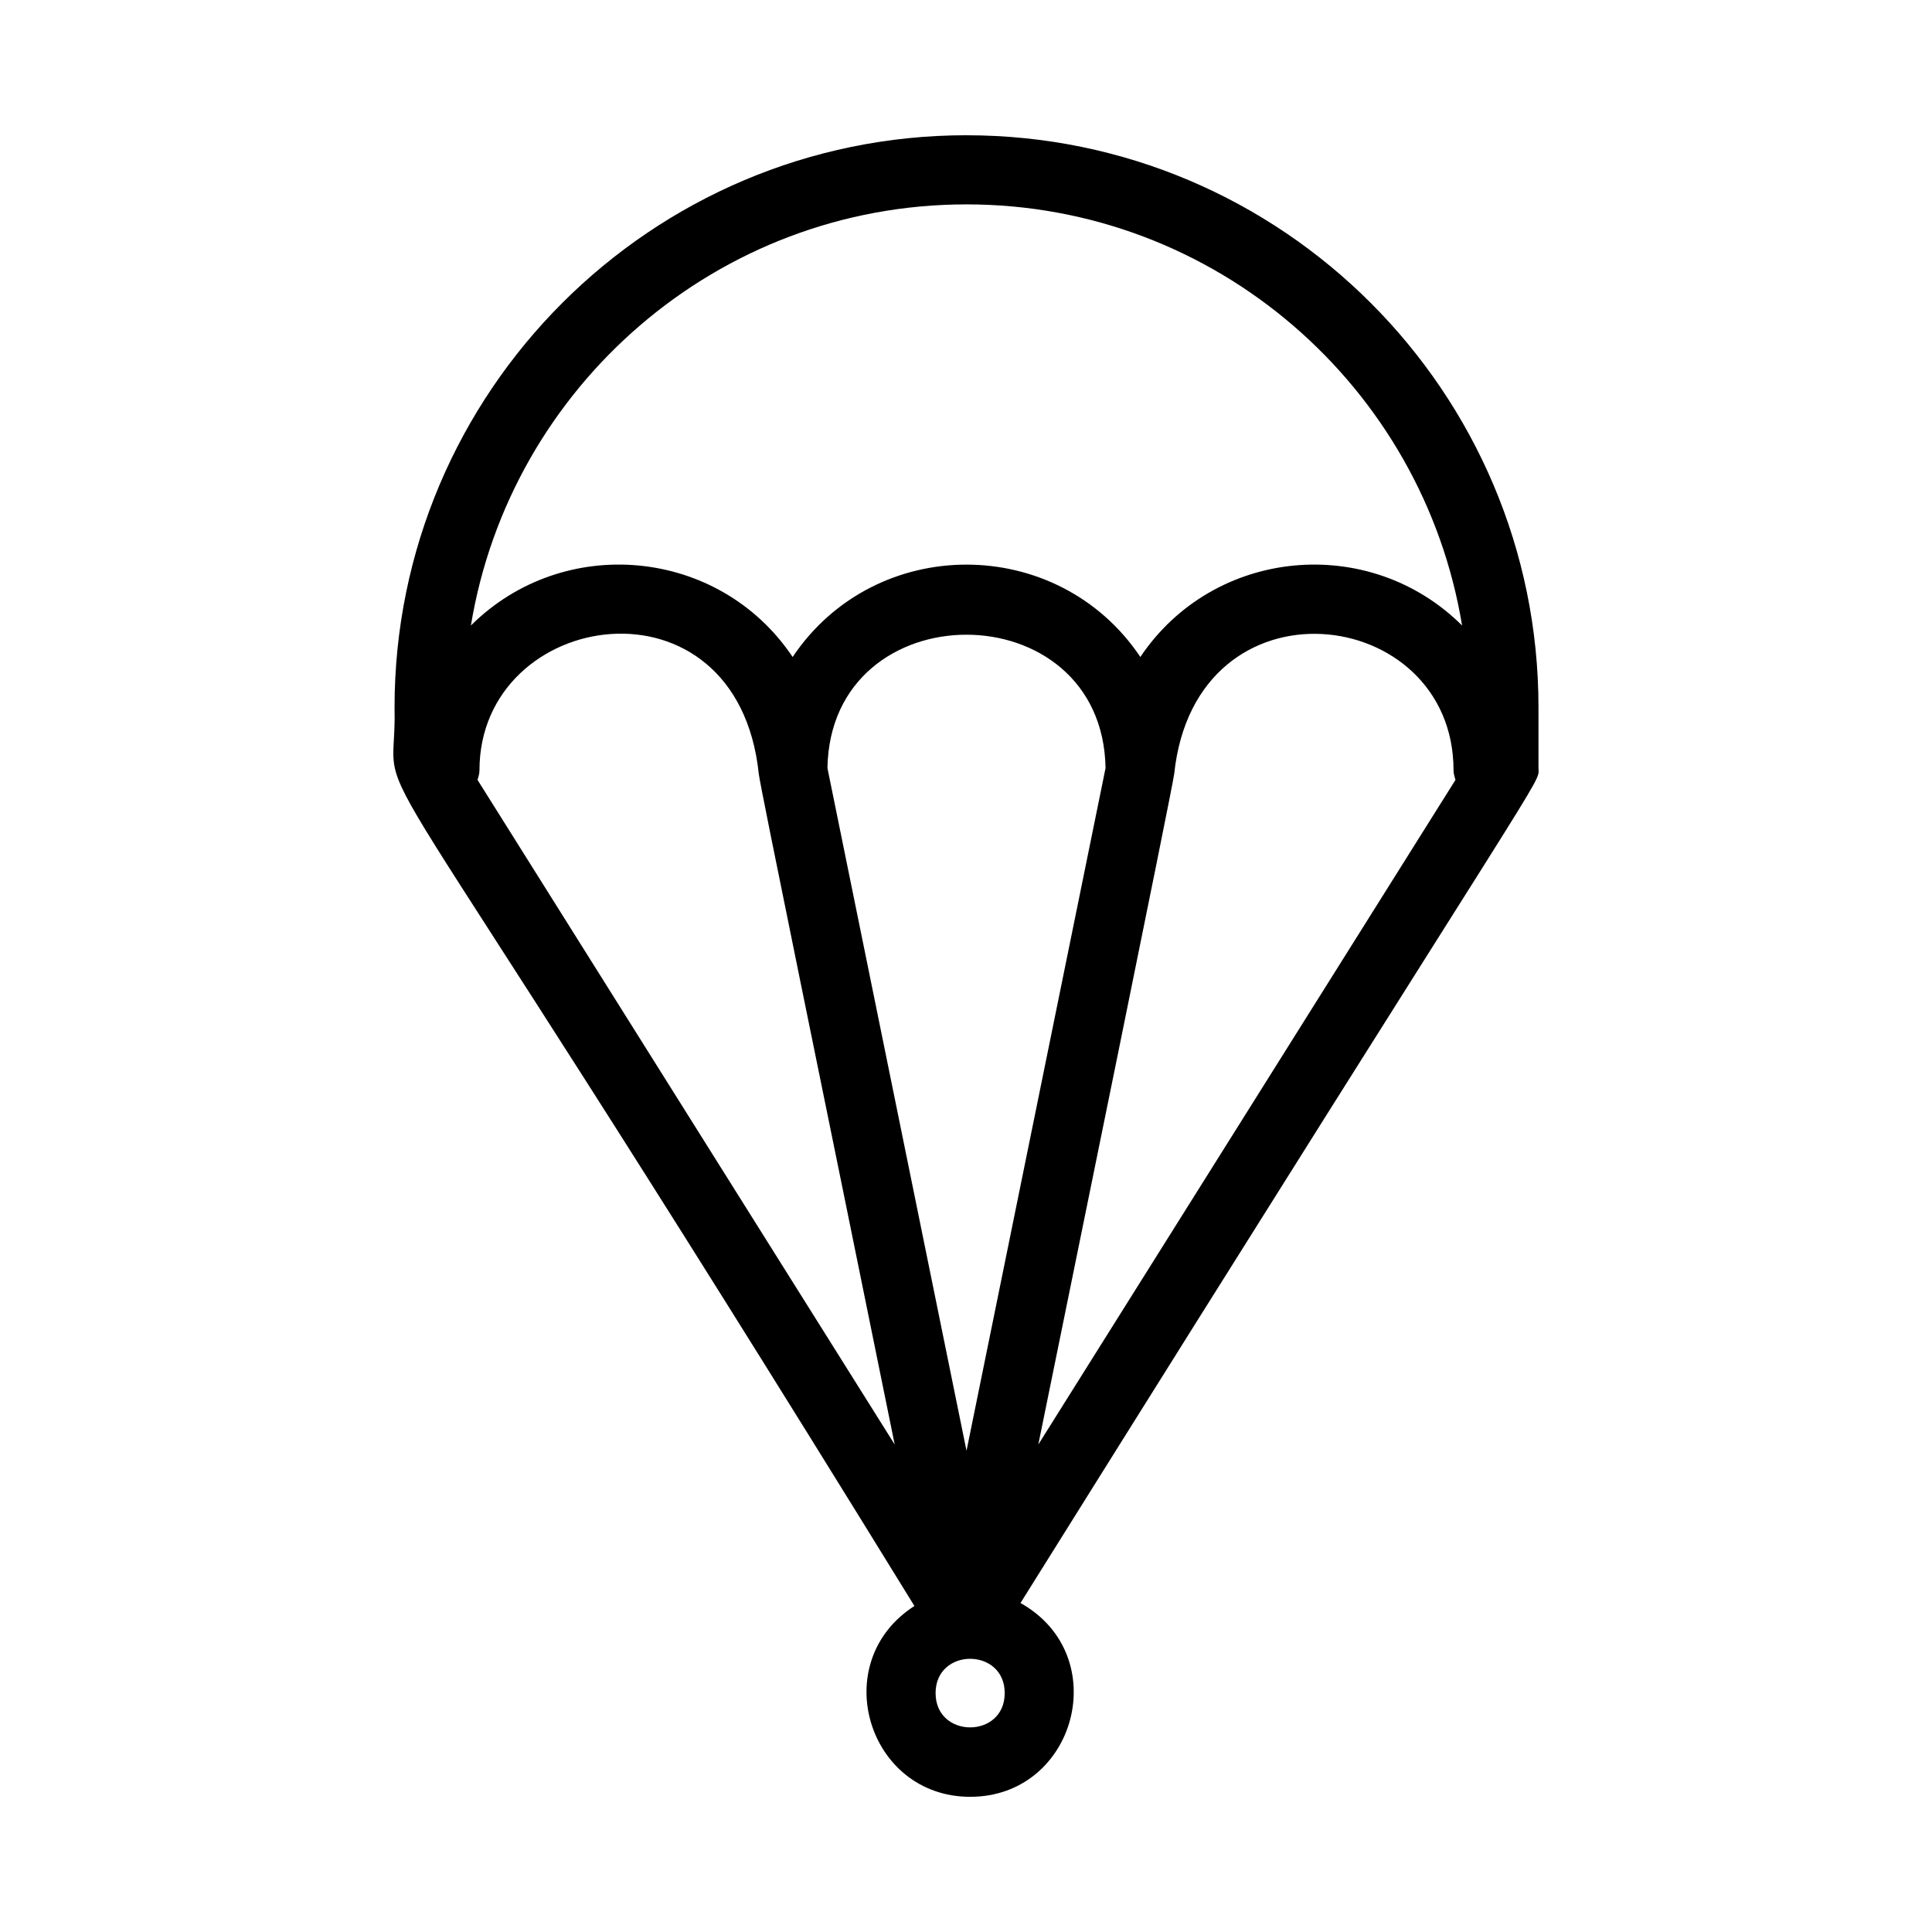
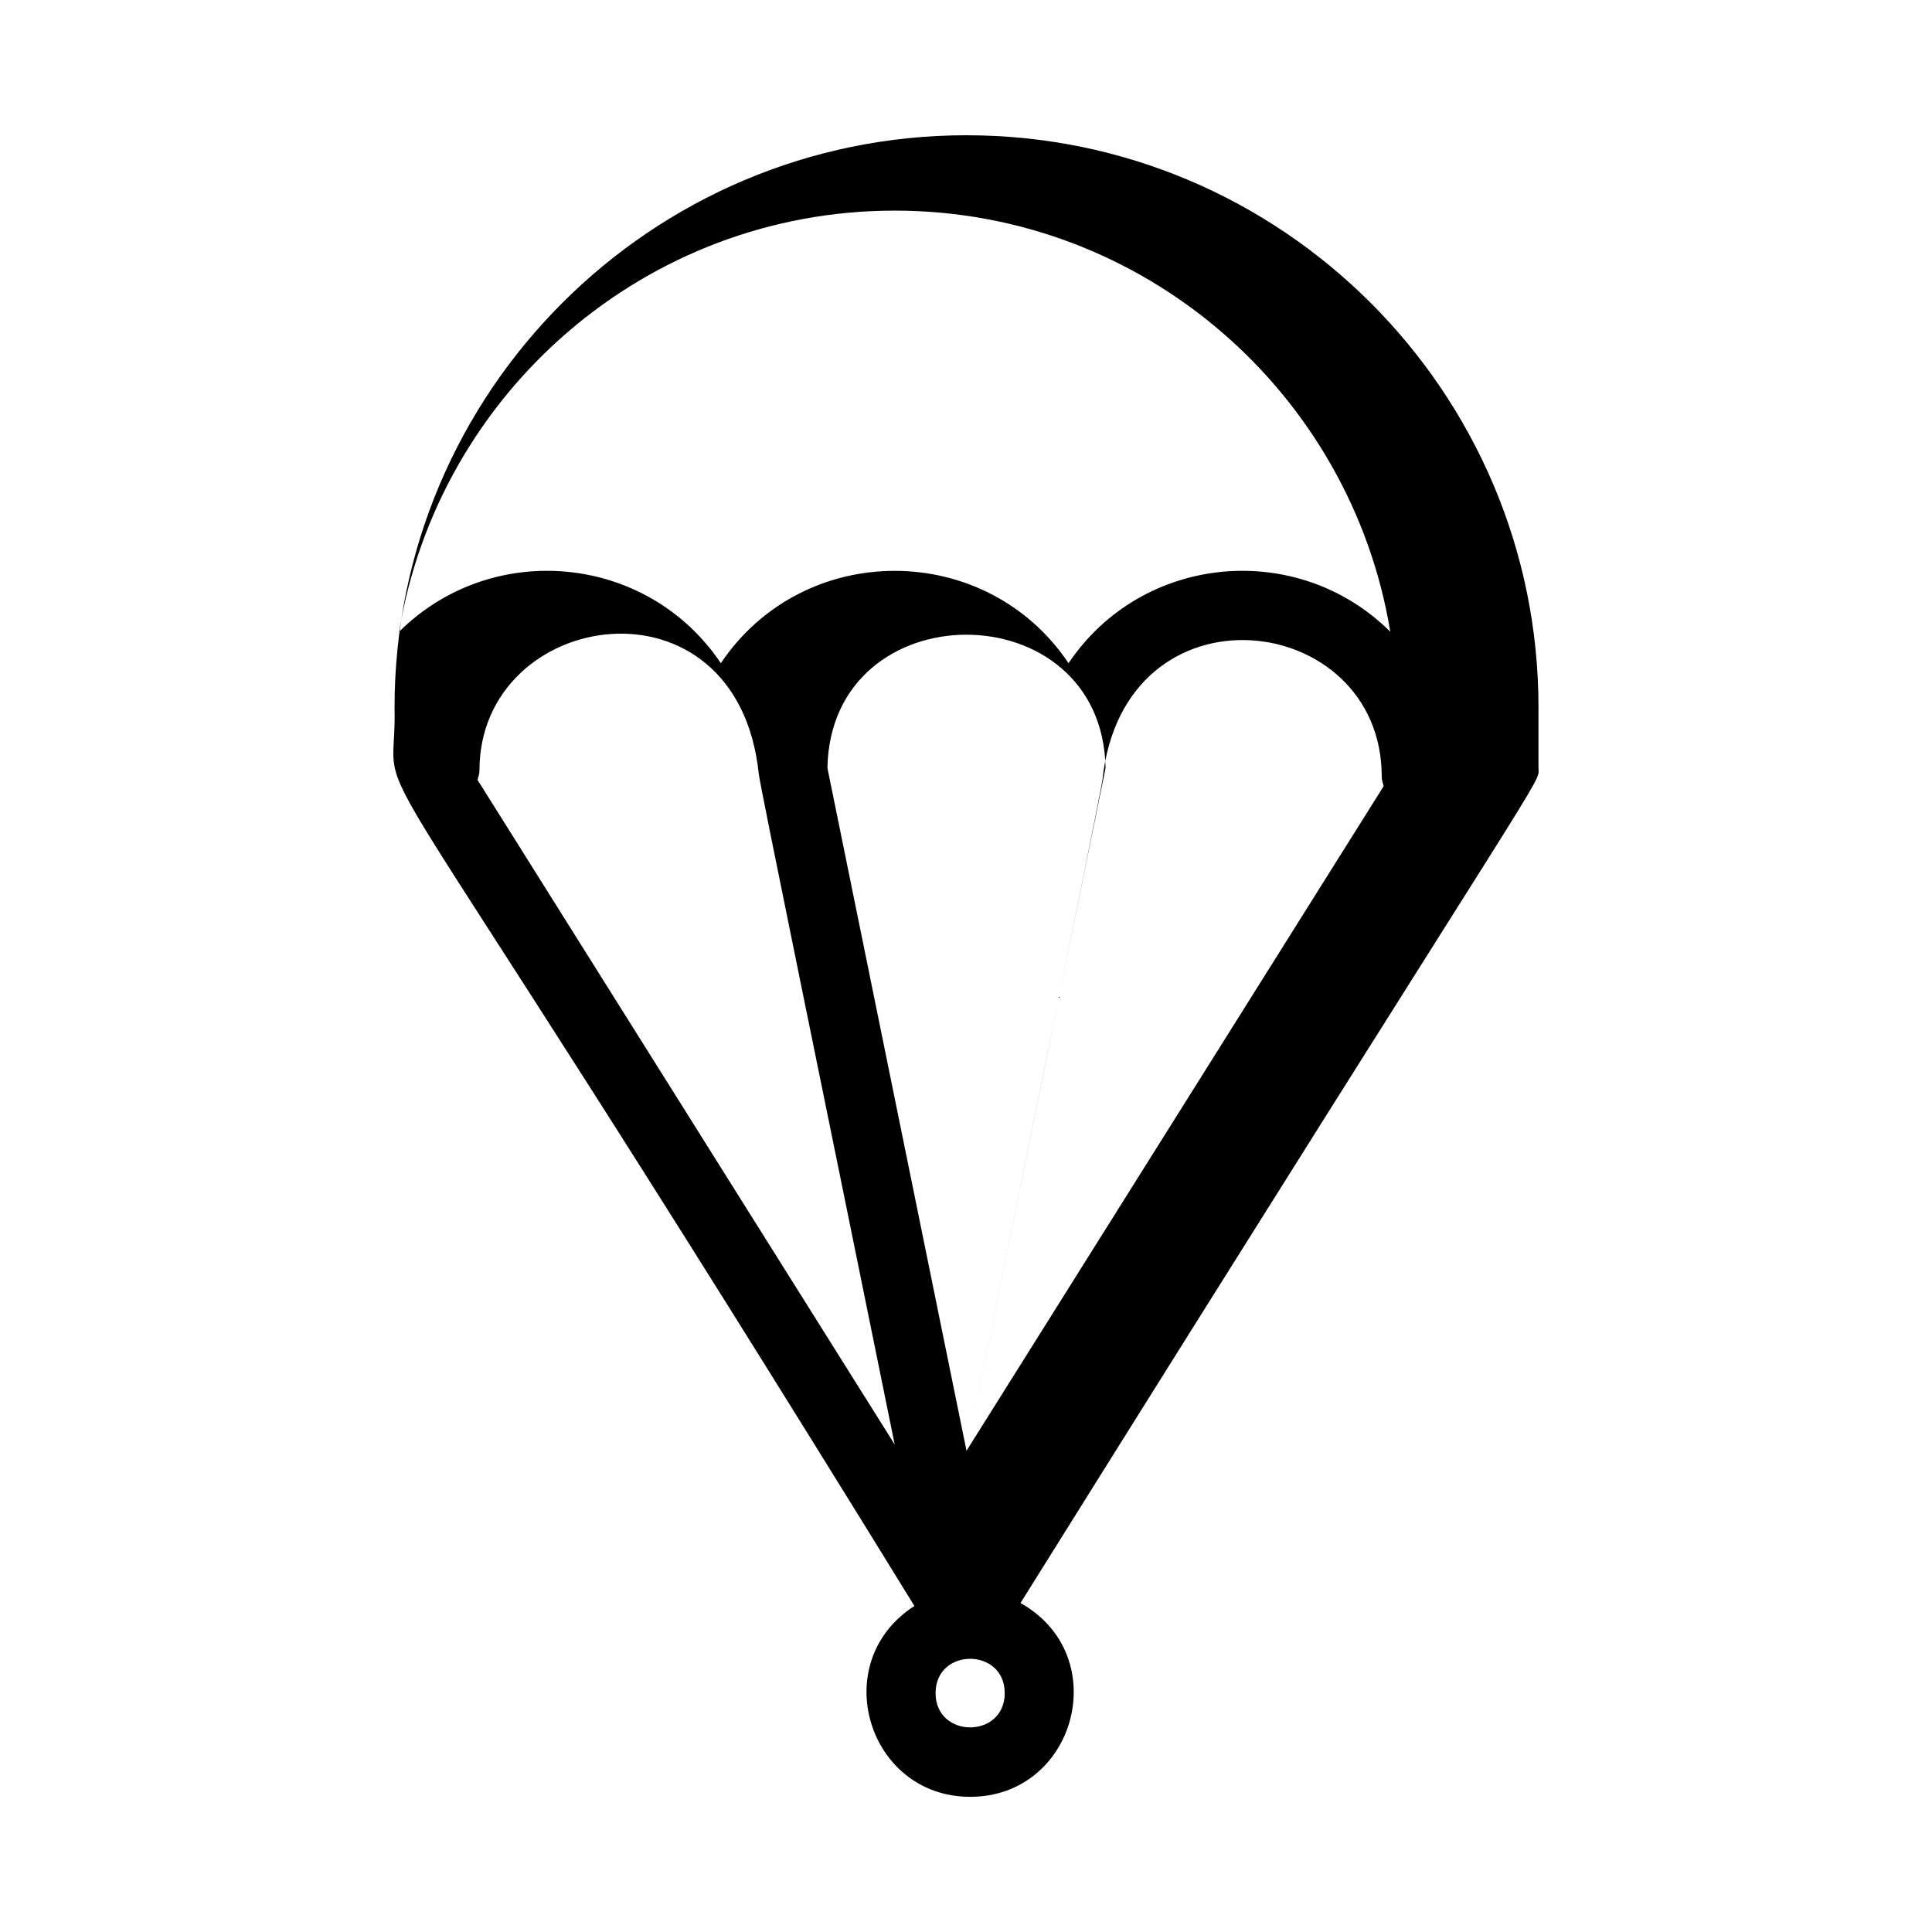
<svg xmlns="http://www.w3.org/2000/svg" fill="#000000" width="800px" height="800px" version="1.1" viewBox="144 144 512 512">
-   <path d="m400.14 179.84c-83.586 0-151.58 68-151.58 151.58 0.824 33.227-17.859-14.543 137.77 238.18-23.23 14.914-12.402 50.574 14.777 50.574 28.016 0 38.176-37.426 13.336-51.359 143.39-229.42 137.27-216.36 137.27-221.36v-16.039c0-83.578-67.992-151.57-151.57-151.57zm-129.59 170.84c0.242-0.82 0.512-1.633 0.512-2.531 0-43.016 68.27-53.641 74.023 0.922 0.332 3.32 17.086 84.391 36.02 177.74zm121.39 242.01c0-12.121 18.32-12.117 18.32 0 0 12.117-18.32 12.113-18.32 0zm8.195-64.223-36.855-180.92c0.809-47.156 72.895-47.09 73.703 0zm19.027-1.652c7.977-39.336 35.699-174.61 36.016-177.74 5.629-53.379 74.023-45.125 74.023-0.922 0 0.898 0.27 1.711 0.512 2.531zm27.043-208.71c-21.875-32.598-70.23-32.664-92.148 0.004-19.465-29.016-60.66-32.816-85.262-8.344 10.395-63.191 65.25-111.6 131.34-111.6 66.09 0 120.94 48.41 131.33 111.6-24.586-24.453-65.762-20.691-85.262 8.34z" />
+   <path d="m400.14 179.84c-83.586 0-151.58 68-151.58 151.58 0.824 33.227-17.859-14.543 137.77 238.18-23.23 14.914-12.402 50.574 14.777 50.574 28.016 0 38.176-37.426 13.336-51.359 143.39-229.42 137.27-216.36 137.27-221.36v-16.039c0-83.578-67.992-151.57-151.57-151.57zm-129.59 170.84c0.242-0.82 0.512-1.633 0.512-2.531 0-43.016 68.27-53.641 74.023 0.922 0.332 3.32 17.086 84.391 36.02 177.74zm121.39 242.01c0-12.121 18.32-12.117 18.32 0 0 12.117-18.32 12.113-18.32 0zm8.195-64.223-36.855-180.92c0.809-47.156 72.895-47.09 73.703 0zc7.977-39.336 35.699-174.61 36.016-177.74 5.629-53.379 74.023-45.125 74.023-0.922 0 0.898 0.27 1.711 0.512 2.531zm27.043-208.71c-21.875-32.598-70.23-32.664-92.148 0.004-19.465-29.016-60.66-32.816-85.262-8.344 10.395-63.191 65.25-111.6 131.34-111.6 66.09 0 120.94 48.41 131.33 111.6-24.586-24.453-65.762-20.691-85.262 8.34z" />
</svg>